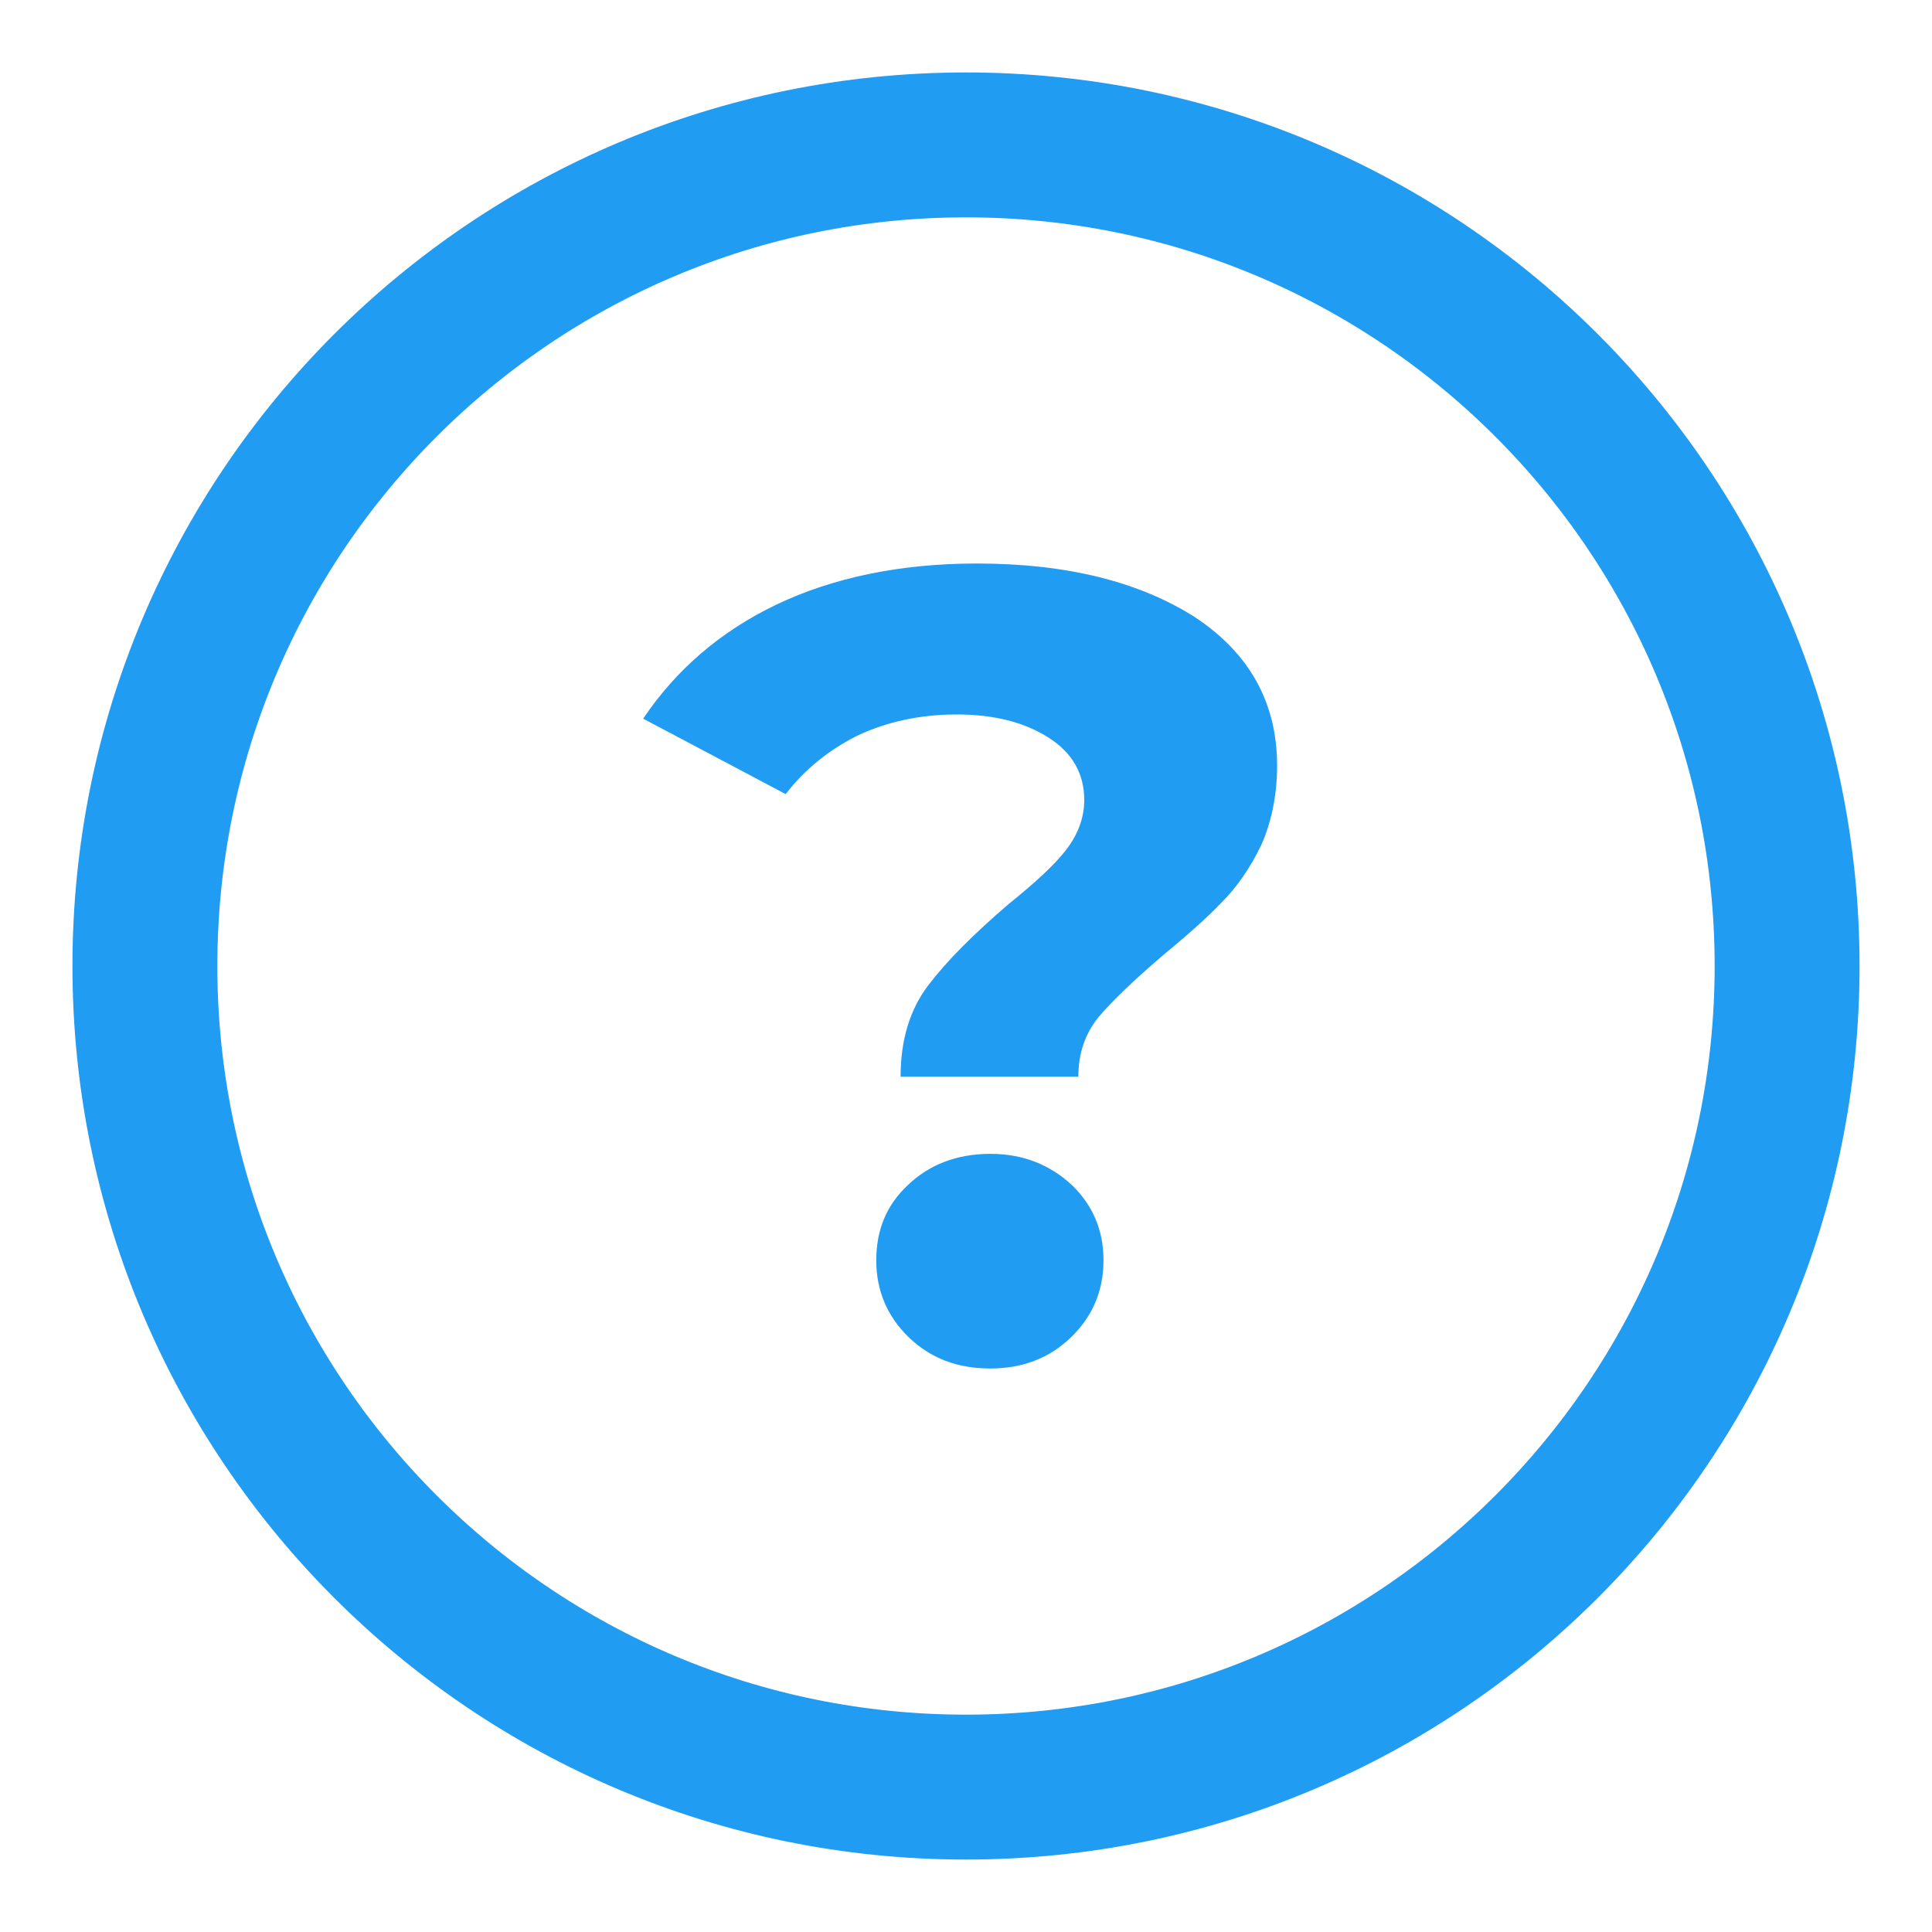
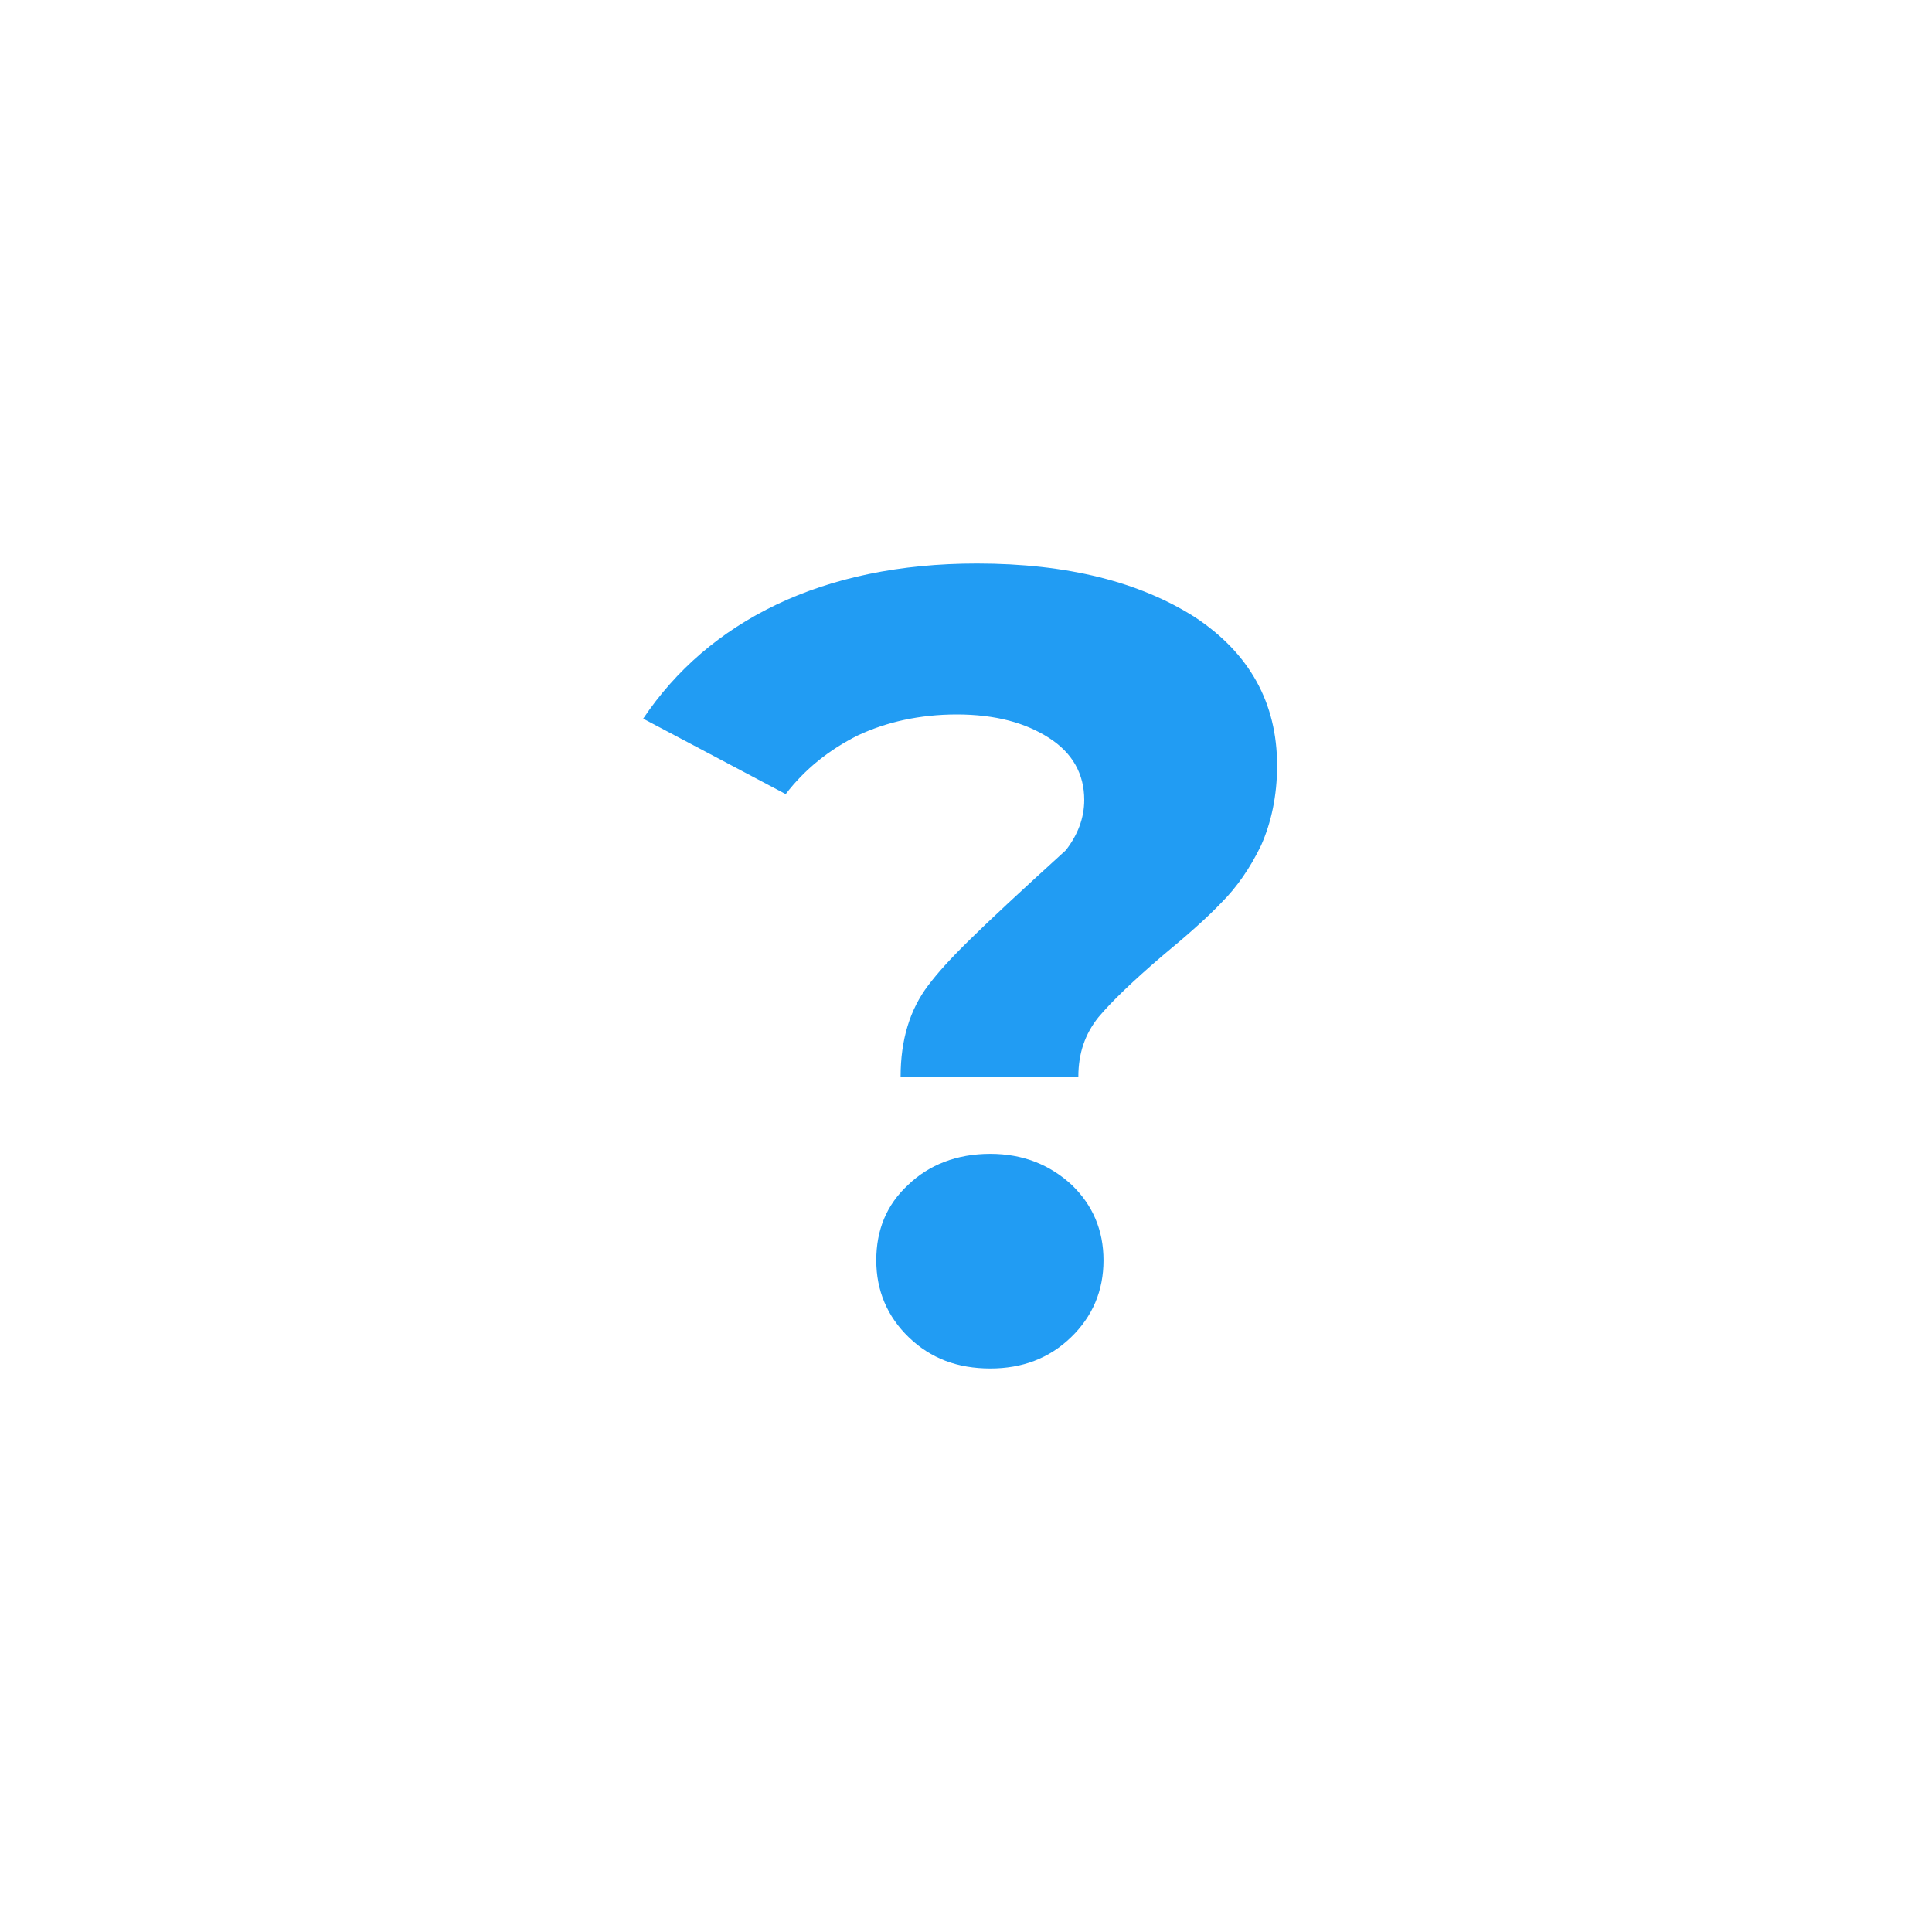
<svg xmlns="http://www.w3.org/2000/svg" id="nav_help-Page%201" viewBox="0 0 40 40" style="background-color:#ffffff00" version="1.1" xml:space="preserve" x="0px" y="0px" width="40px" height="40px">
  <g id="Layer%201">
-     <path id="Ellipse" d="M 3 20 C 3 10.611 10.611 3 20 3 C 29.389 3 37 10.611 37 20 C 37 29.389 29.389 37 20 37 C 10.611 37 3 29.389 3 20 Z" stroke="#219cf3" stroke-width="3" fill="none" />
    <g>
-       <path d="M 18.646 22.292 L 22.326 22.292 C 22.326 21.806 22.465 21.406 22.743 21.059 C 23.021 20.729 23.455 20.312 24.062 19.792 C 24.566 19.375 24.983 19.01 25.295 18.681 C 25.608 18.368 25.885 17.969 26.111 17.5 C 26.319 17.031 26.441 16.476 26.441 15.851 C 26.441 14.549 25.868 13.524 24.74 12.778 C 23.594 12.049 22.101 11.667 20.226 11.667 C 18.628 11.667 17.24 11.962 16.076 12.517 C 14.913 13.073 13.993 13.871 13.316 14.879 L 16.267 16.441 C 16.667 15.92 17.17 15.521 17.76 15.226 C 18.351 14.948 19.045 14.792 19.809 14.792 C 20.608 14.792 21.233 14.965 21.719 15.278 C 22.205 15.59 22.448 16.024 22.448 16.562 C 22.448 16.944 22.309 17.292 22.066 17.604 C 21.823 17.917 21.424 18.281 20.885 18.715 C 20.156 19.34 19.601 19.896 19.219 20.399 C 18.837 20.903 18.646 21.528 18.646 22.292 L 18.646 22.292 ZM 20.503 28.333 C 21.163 28.333 21.719 28.125 22.17 27.691 C 22.622 27.257 22.847 26.719 22.847 26.094 C 22.847 25.469 22.622 24.948 22.188 24.531 C 21.736 24.115 21.181 23.889 20.503 23.889 C 19.809 23.889 19.236 24.115 18.802 24.531 C 18.351 24.948 18.142 25.469 18.142 26.094 C 18.142 26.719 18.368 27.257 18.819 27.691 C 19.271 28.125 19.826 28.333 20.503 28.333 L 20.503 28.333 Z" fill="#219cf3" />
+       <path d="M 18.646 22.292 L 22.326 22.292 C 22.326 21.806 22.465 21.406 22.743 21.059 C 23.021 20.729 23.455 20.312 24.062 19.792 C 24.566 19.375 24.983 19.01 25.295 18.681 C 25.608 18.368 25.885 17.969 26.111 17.5 C 26.319 17.031 26.441 16.476 26.441 15.851 C 26.441 14.549 25.868 13.524 24.74 12.778 C 23.594 12.049 22.101 11.667 20.226 11.667 C 18.628 11.667 17.24 11.962 16.076 12.517 C 14.913 13.073 13.993 13.871 13.316 14.879 L 16.267 16.441 C 16.667 15.92 17.17 15.521 17.76 15.226 C 18.351 14.948 19.045 14.792 19.809 14.792 C 20.608 14.792 21.233 14.965 21.719 15.278 C 22.205 15.59 22.448 16.024 22.448 16.562 C 22.448 16.944 22.309 17.292 22.066 17.604 C 20.156 19.34 19.601 19.896 19.219 20.399 C 18.837 20.903 18.646 21.528 18.646 22.292 L 18.646 22.292 ZM 20.503 28.333 C 21.163 28.333 21.719 28.125 22.17 27.691 C 22.622 27.257 22.847 26.719 22.847 26.094 C 22.847 25.469 22.622 24.948 22.188 24.531 C 21.736 24.115 21.181 23.889 20.503 23.889 C 19.809 23.889 19.236 24.115 18.802 24.531 C 18.351 24.948 18.142 25.469 18.142 26.094 C 18.142 26.719 18.368 27.257 18.819 27.691 C 19.271 28.125 19.826 28.333 20.503 28.333 L 20.503 28.333 Z" fill="#219cf3" />
    </g>
  </g>
</svg>